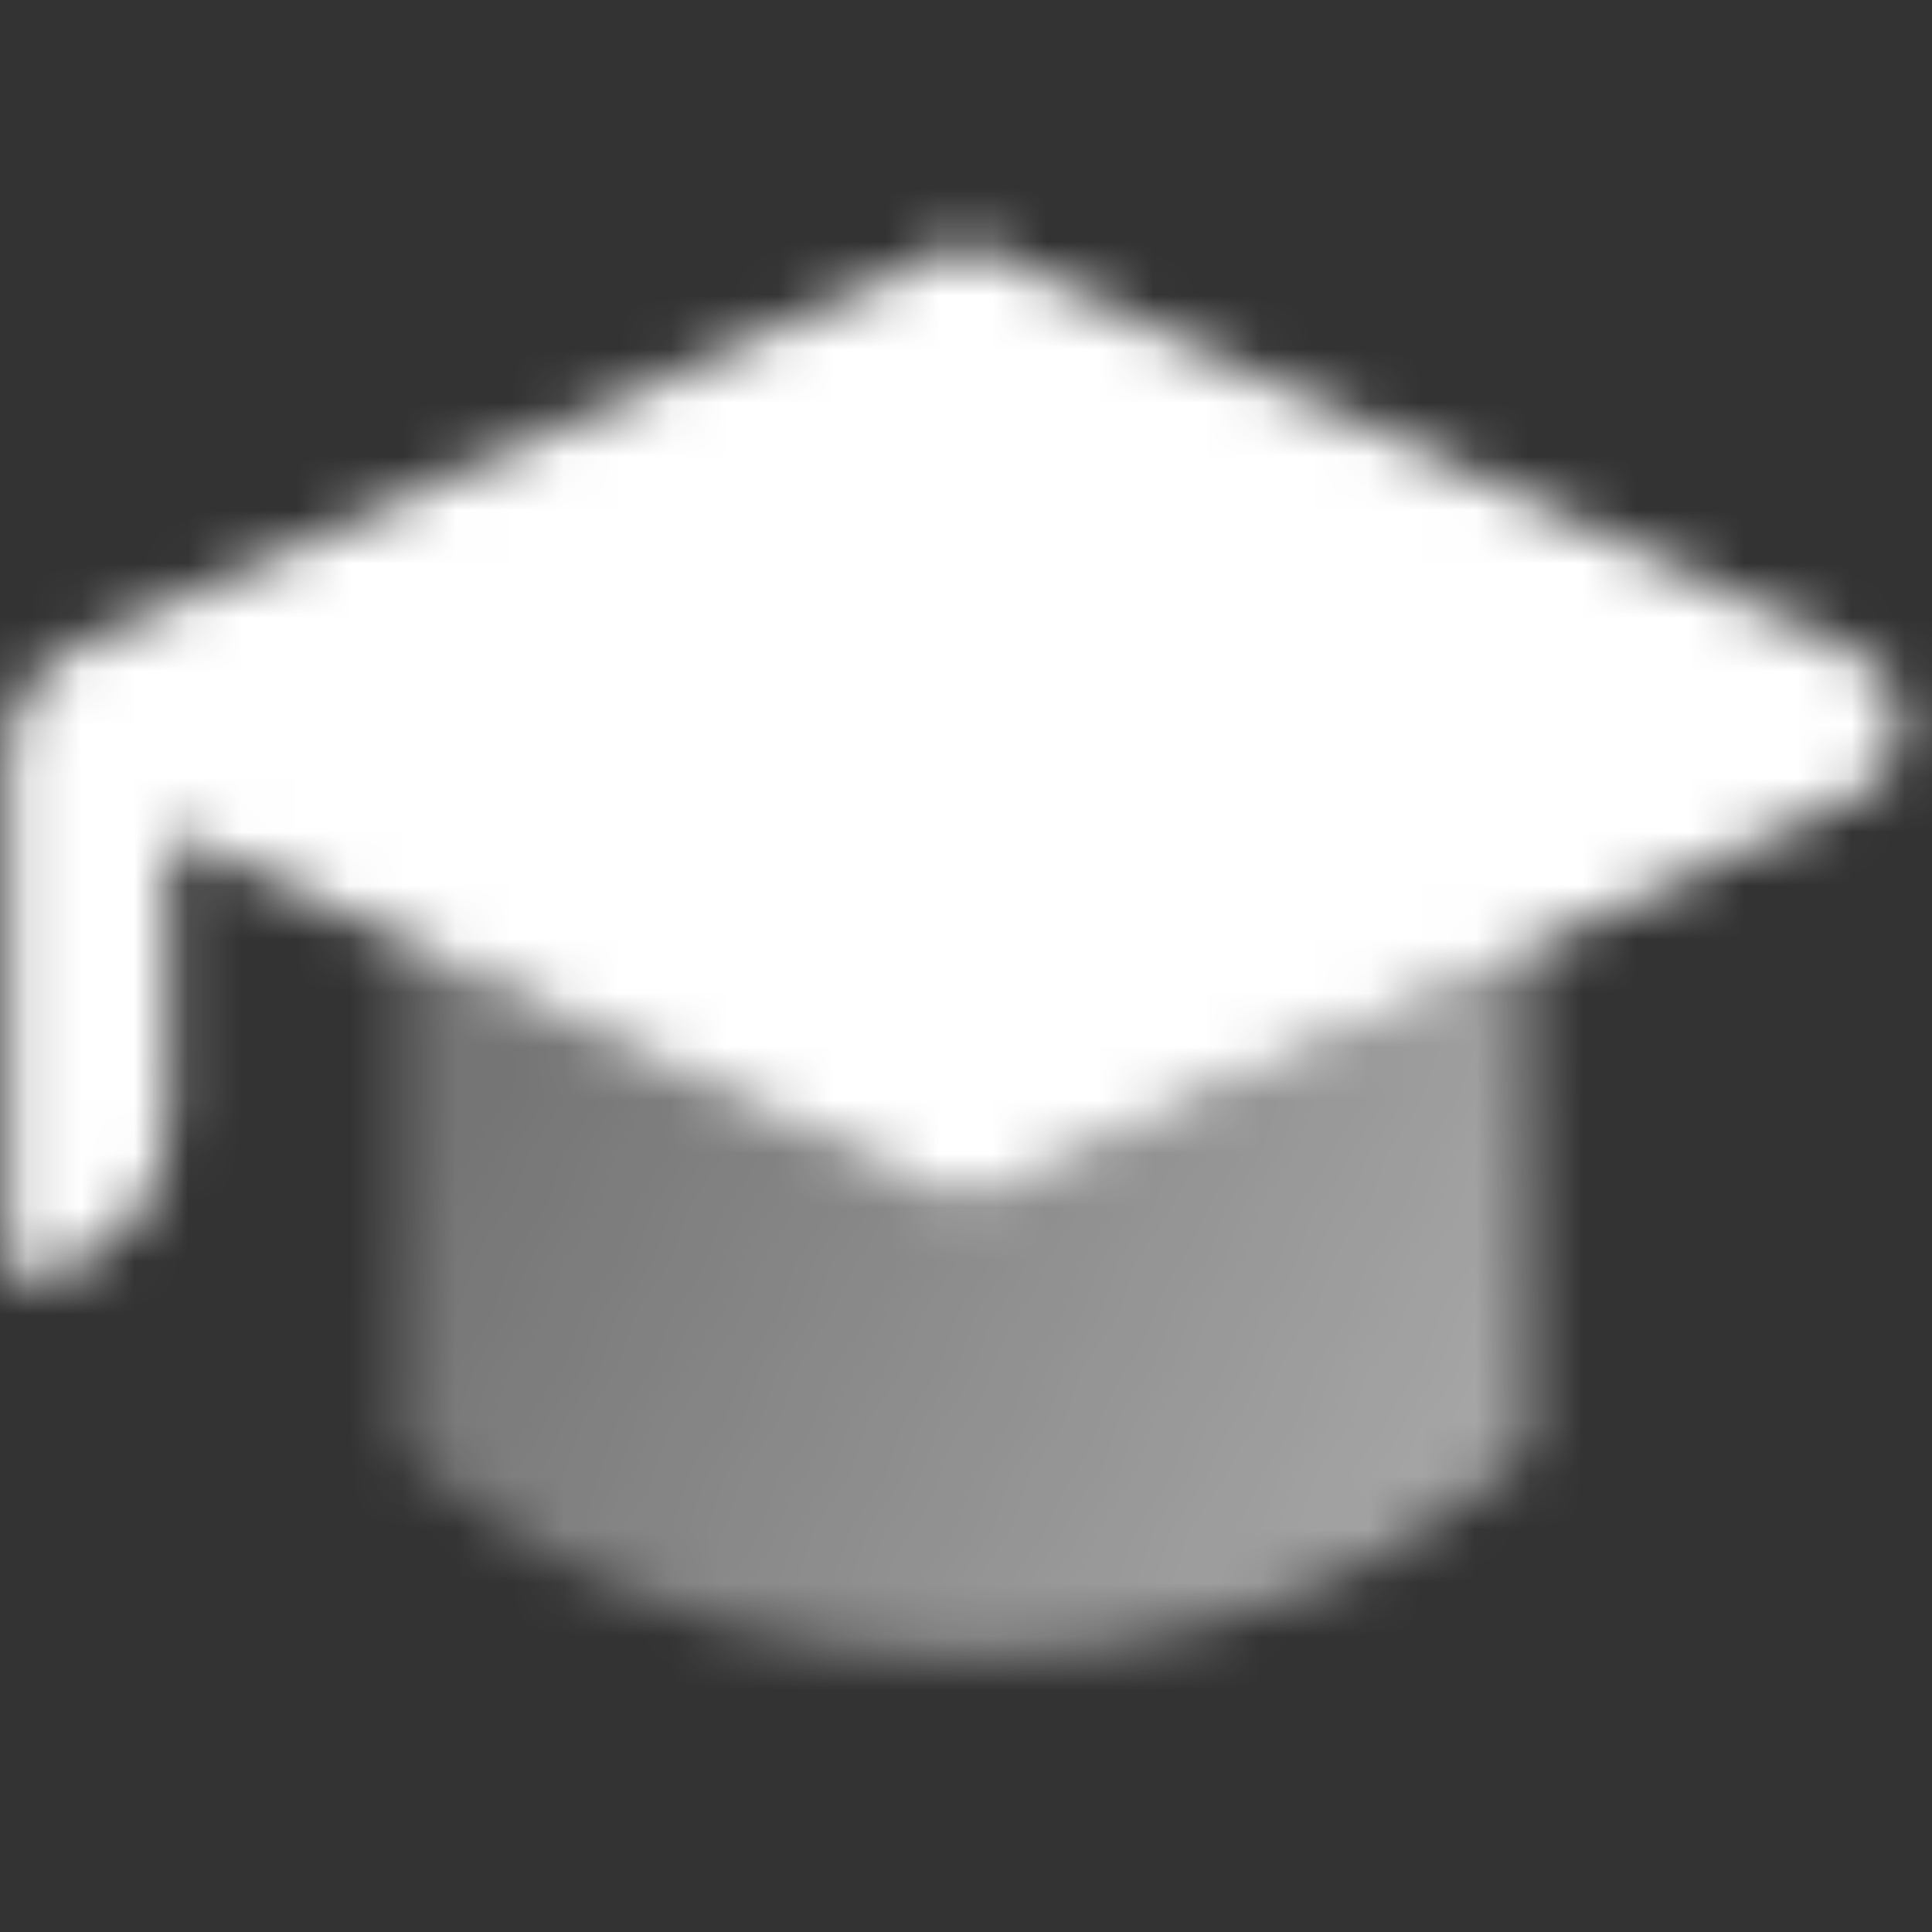
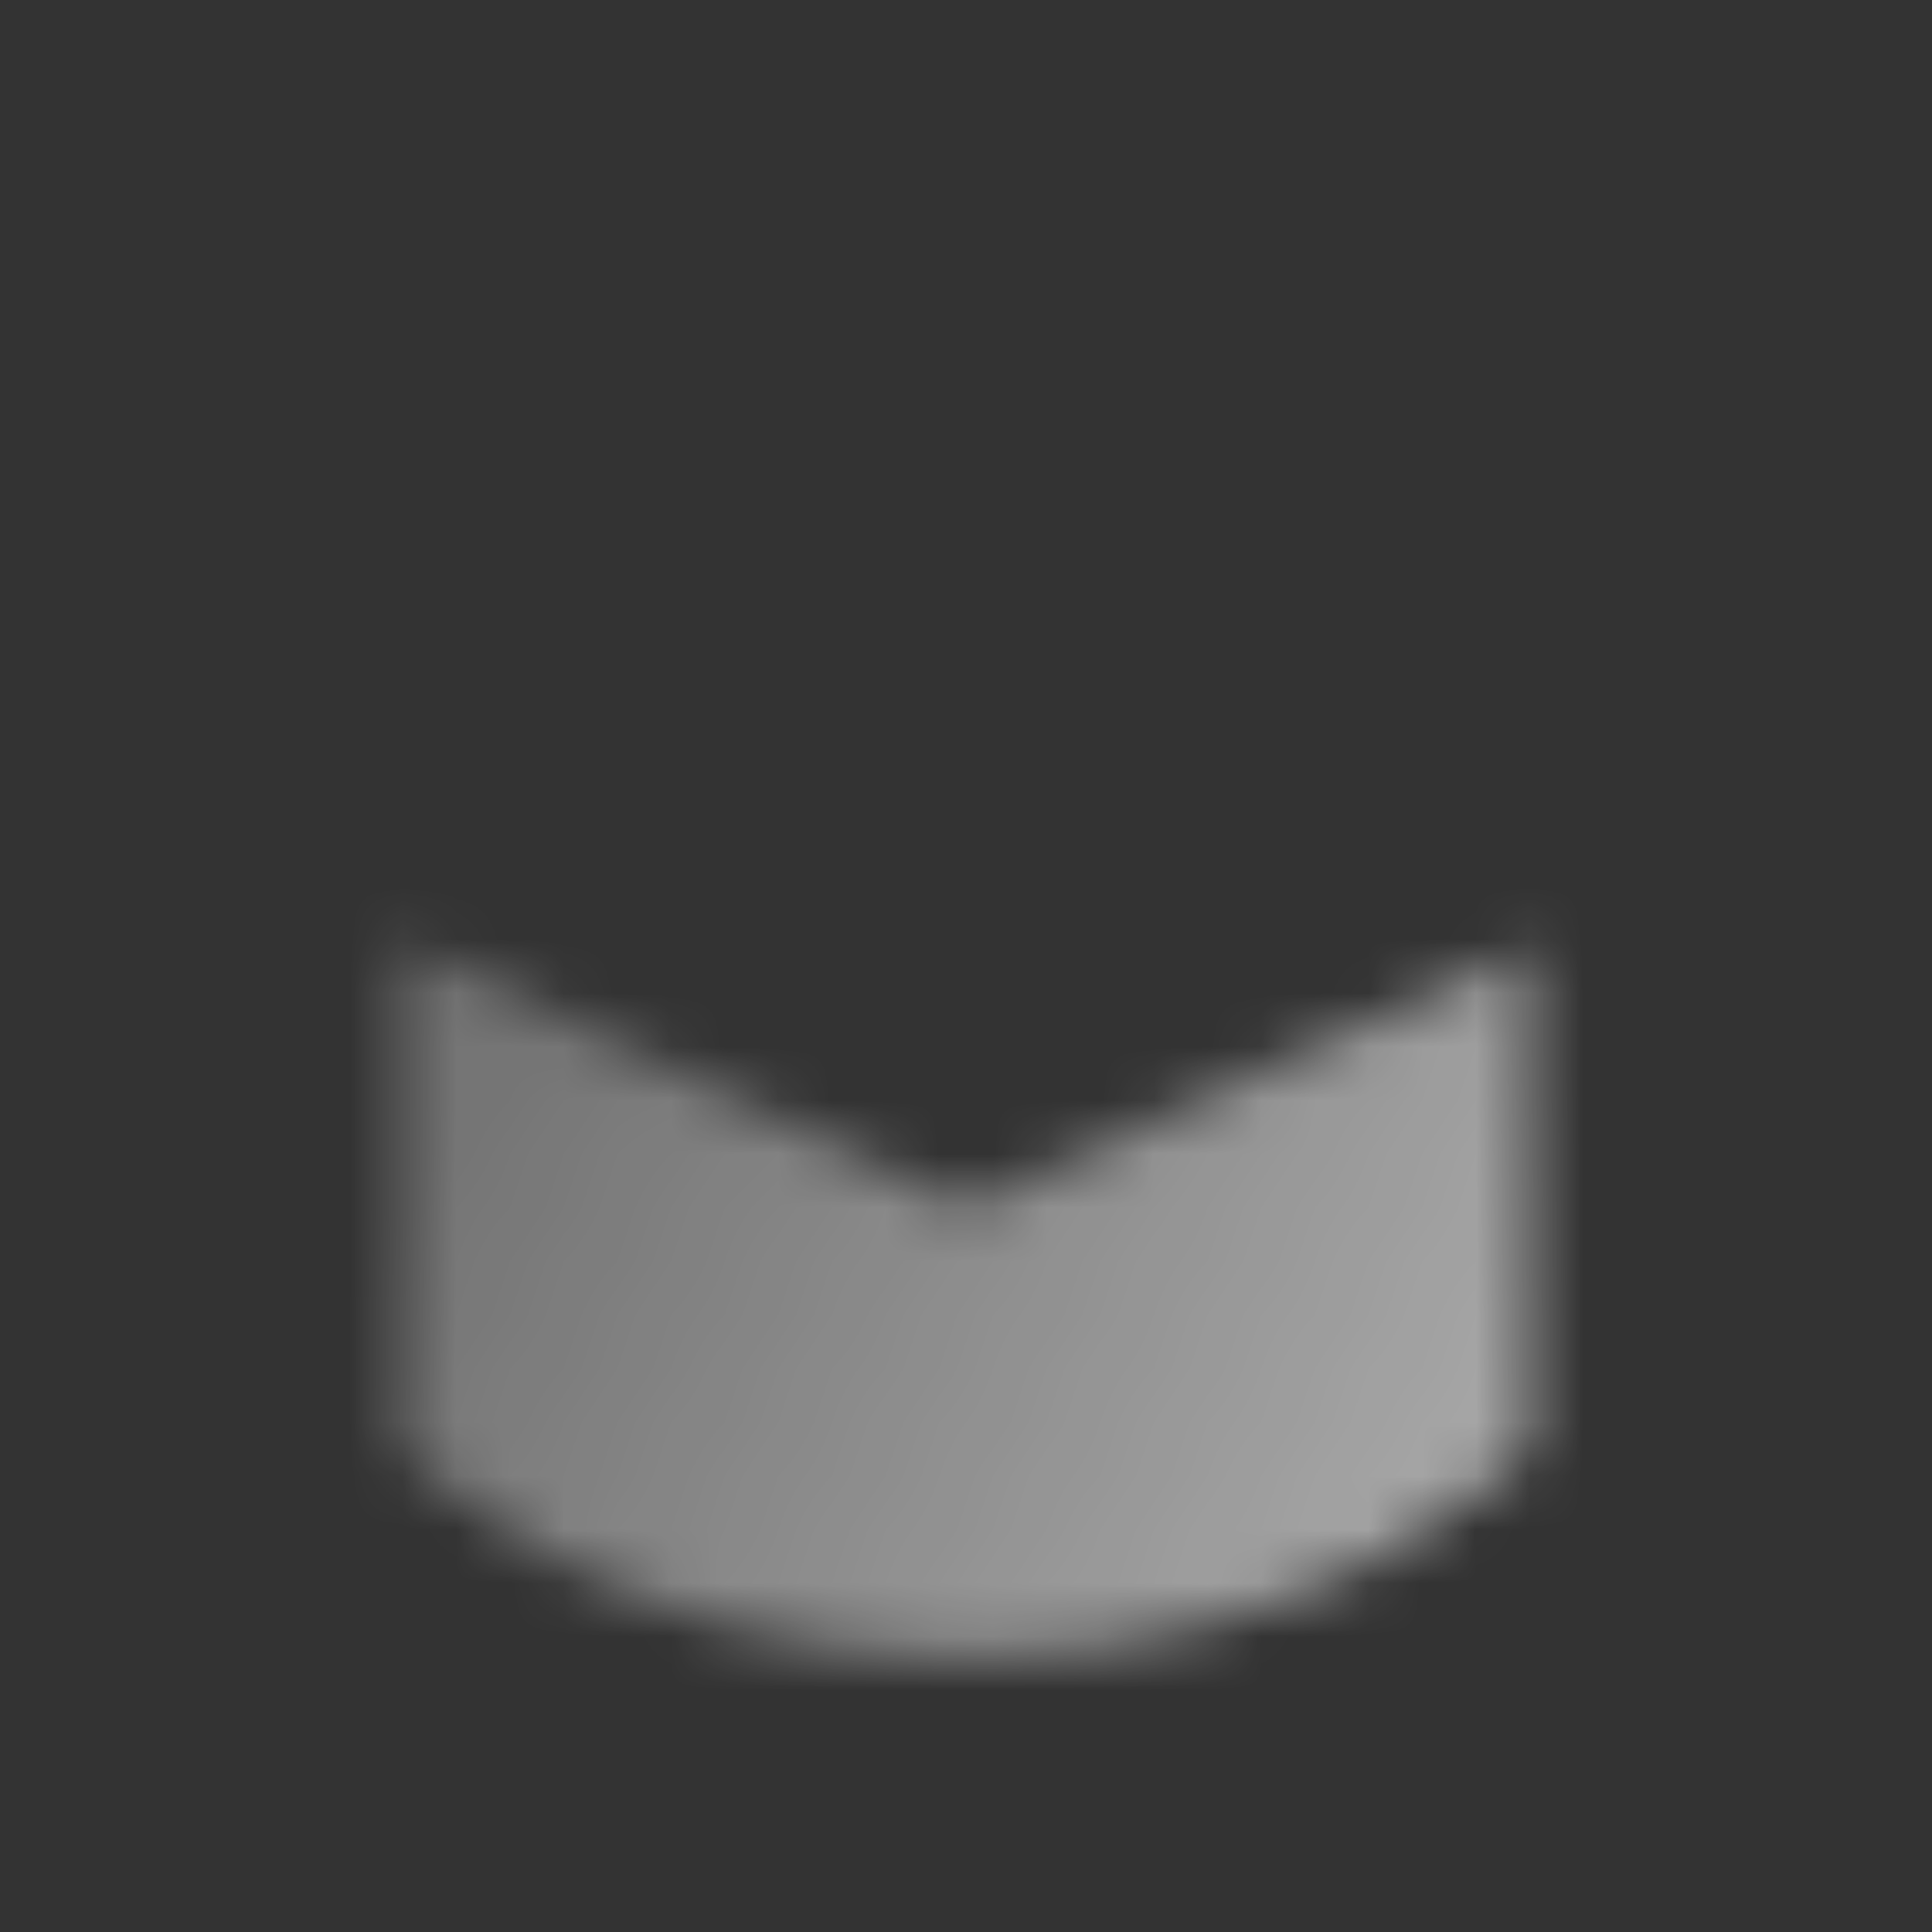
<svg xmlns="http://www.w3.org/2000/svg" width="36" height="36" viewBox="0 0 36 36" fill="none">
  <rect x="0" y="0" width="36" height="36" fill="#333333" stroke="none" />
  <g clip-path="url(#clip0_93_164)">
    <mask id="mask0_93_164" style="mask-type:alpha" maskUnits="userSpaceOnUse" x="0" y="4" width="36" height="27">
      <path opacity="0.8" d="M28.5 17.648L28.5 27C28.5 27 25 30.857 18 30.857C11 30.857 7.5 27 7.5 27L7.5 17.549L18 22.5L28.5 17.648Z" fill="url(#paint0_linear_93_164)" />
-       <path fill-rule="evenodd" clip-rule="evenodd" d="M34.55 14.862C35.711 14.326 35.711 12.674 34.55 12.138L18 4.5L1.5 12C0.669 12.381 0.137 13.211 0.137 14.125V23.875C1.794 23.875 3.137 22.532 3.137 20.875V15.5L18 22.5L34.55 14.862Z" fill="black" />
    </mask>
    <g mask="url(#mask0_93_164)">
      <path d="M0 0H36V36H0V0Z" fill="white" />
    </g>
  </g>
  <defs>
    <linearGradient id="paint0_linear_93_164" x1="27.188" y1="26.464" x2="9.958" y2="17.639" gradientUnits="userSpaceOnUse">
      <stop stop-opacity="0.7" />
      <stop offset="1" stop-opacity="0.4" />
    </linearGradient>
    <clipPath id="clip0_93_164">
      <rect width="36" height="36" fill="white" />
    </clipPath>
  </defs>
</svg>